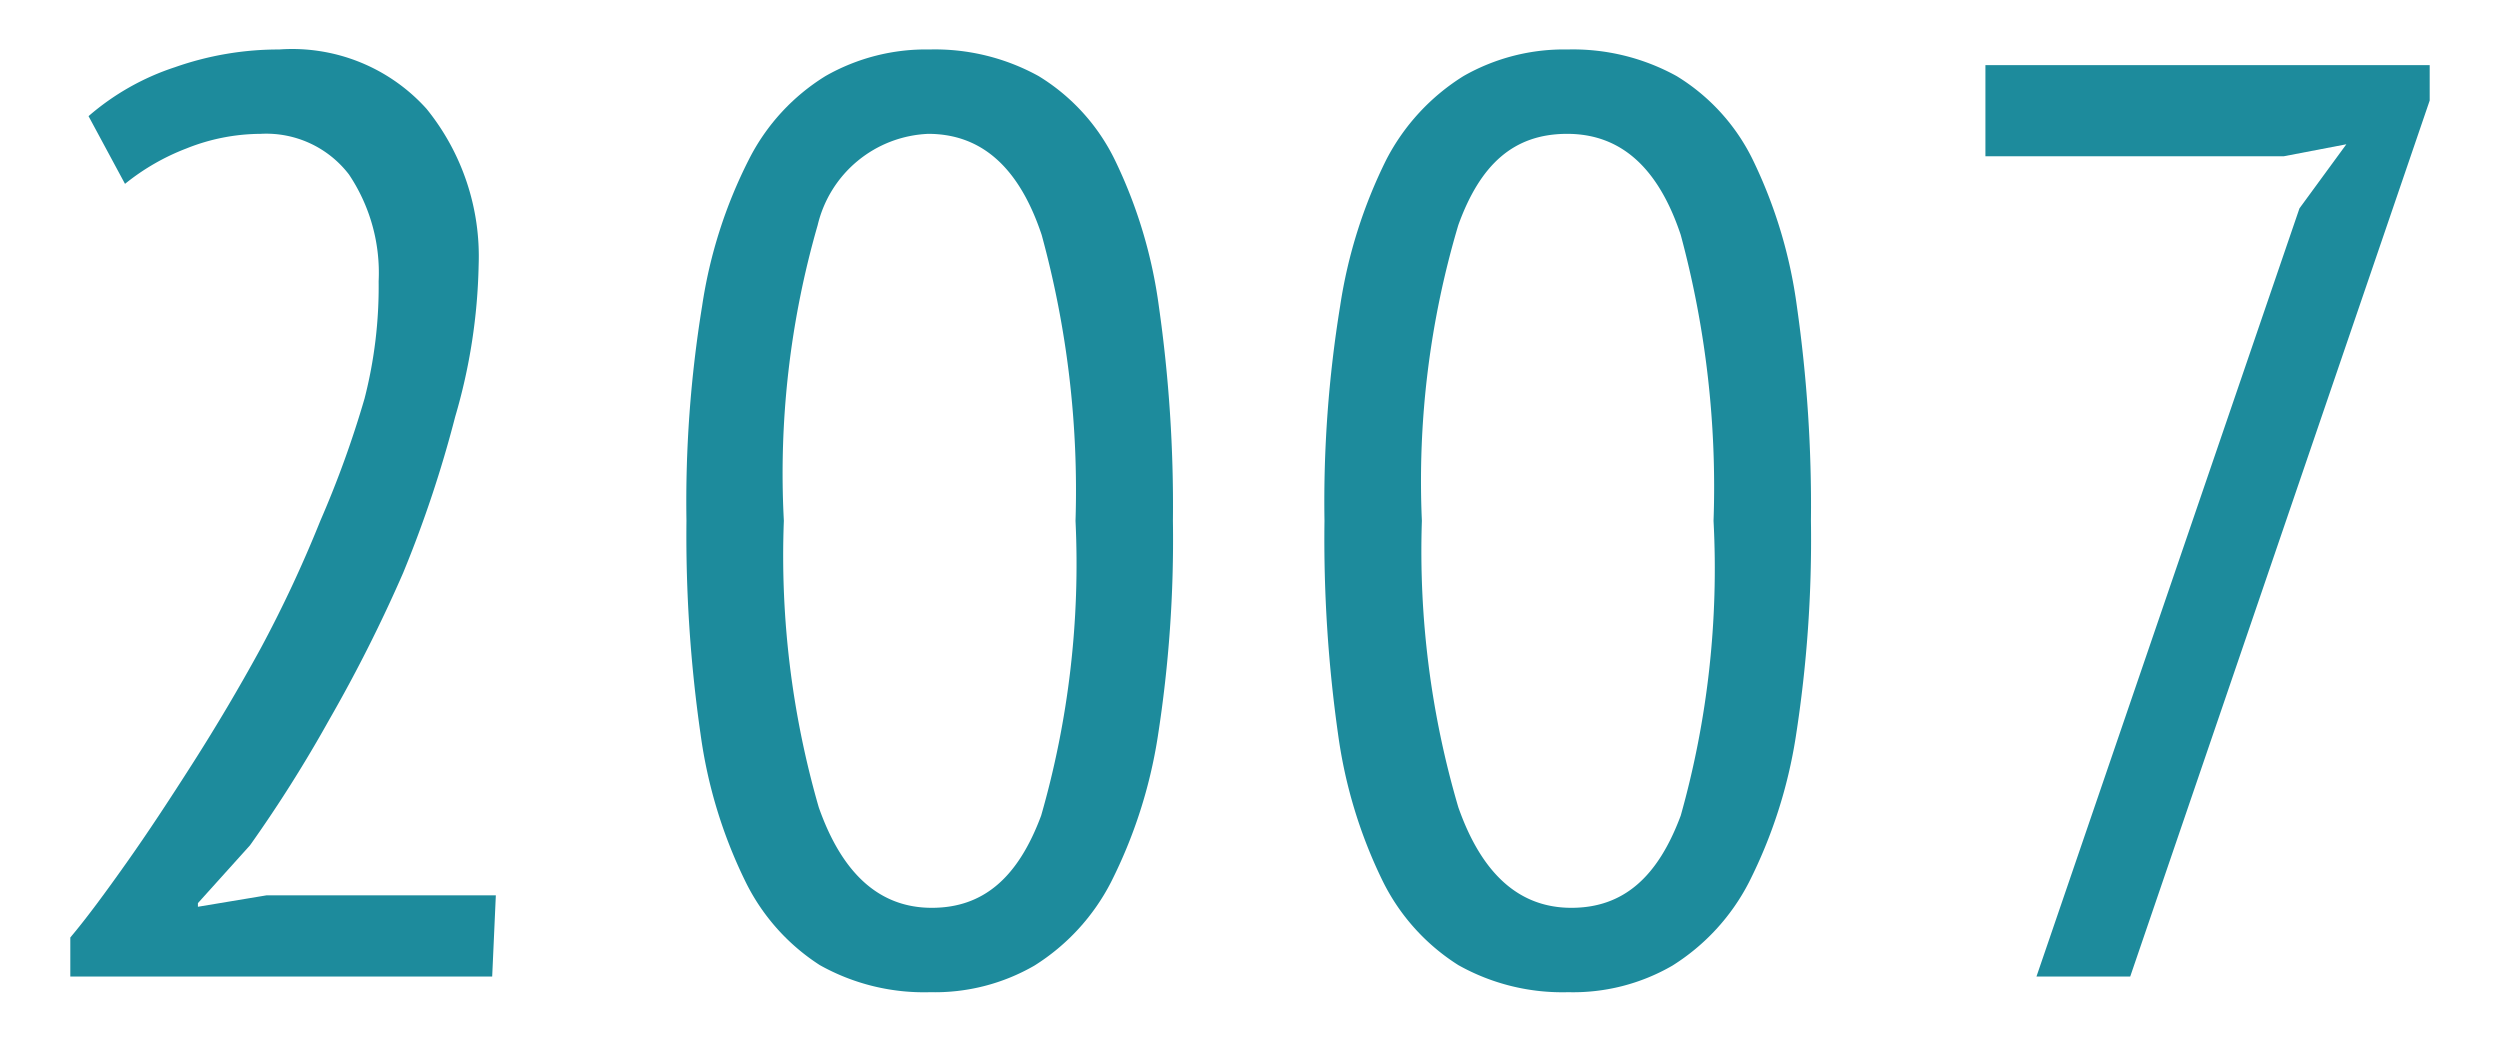
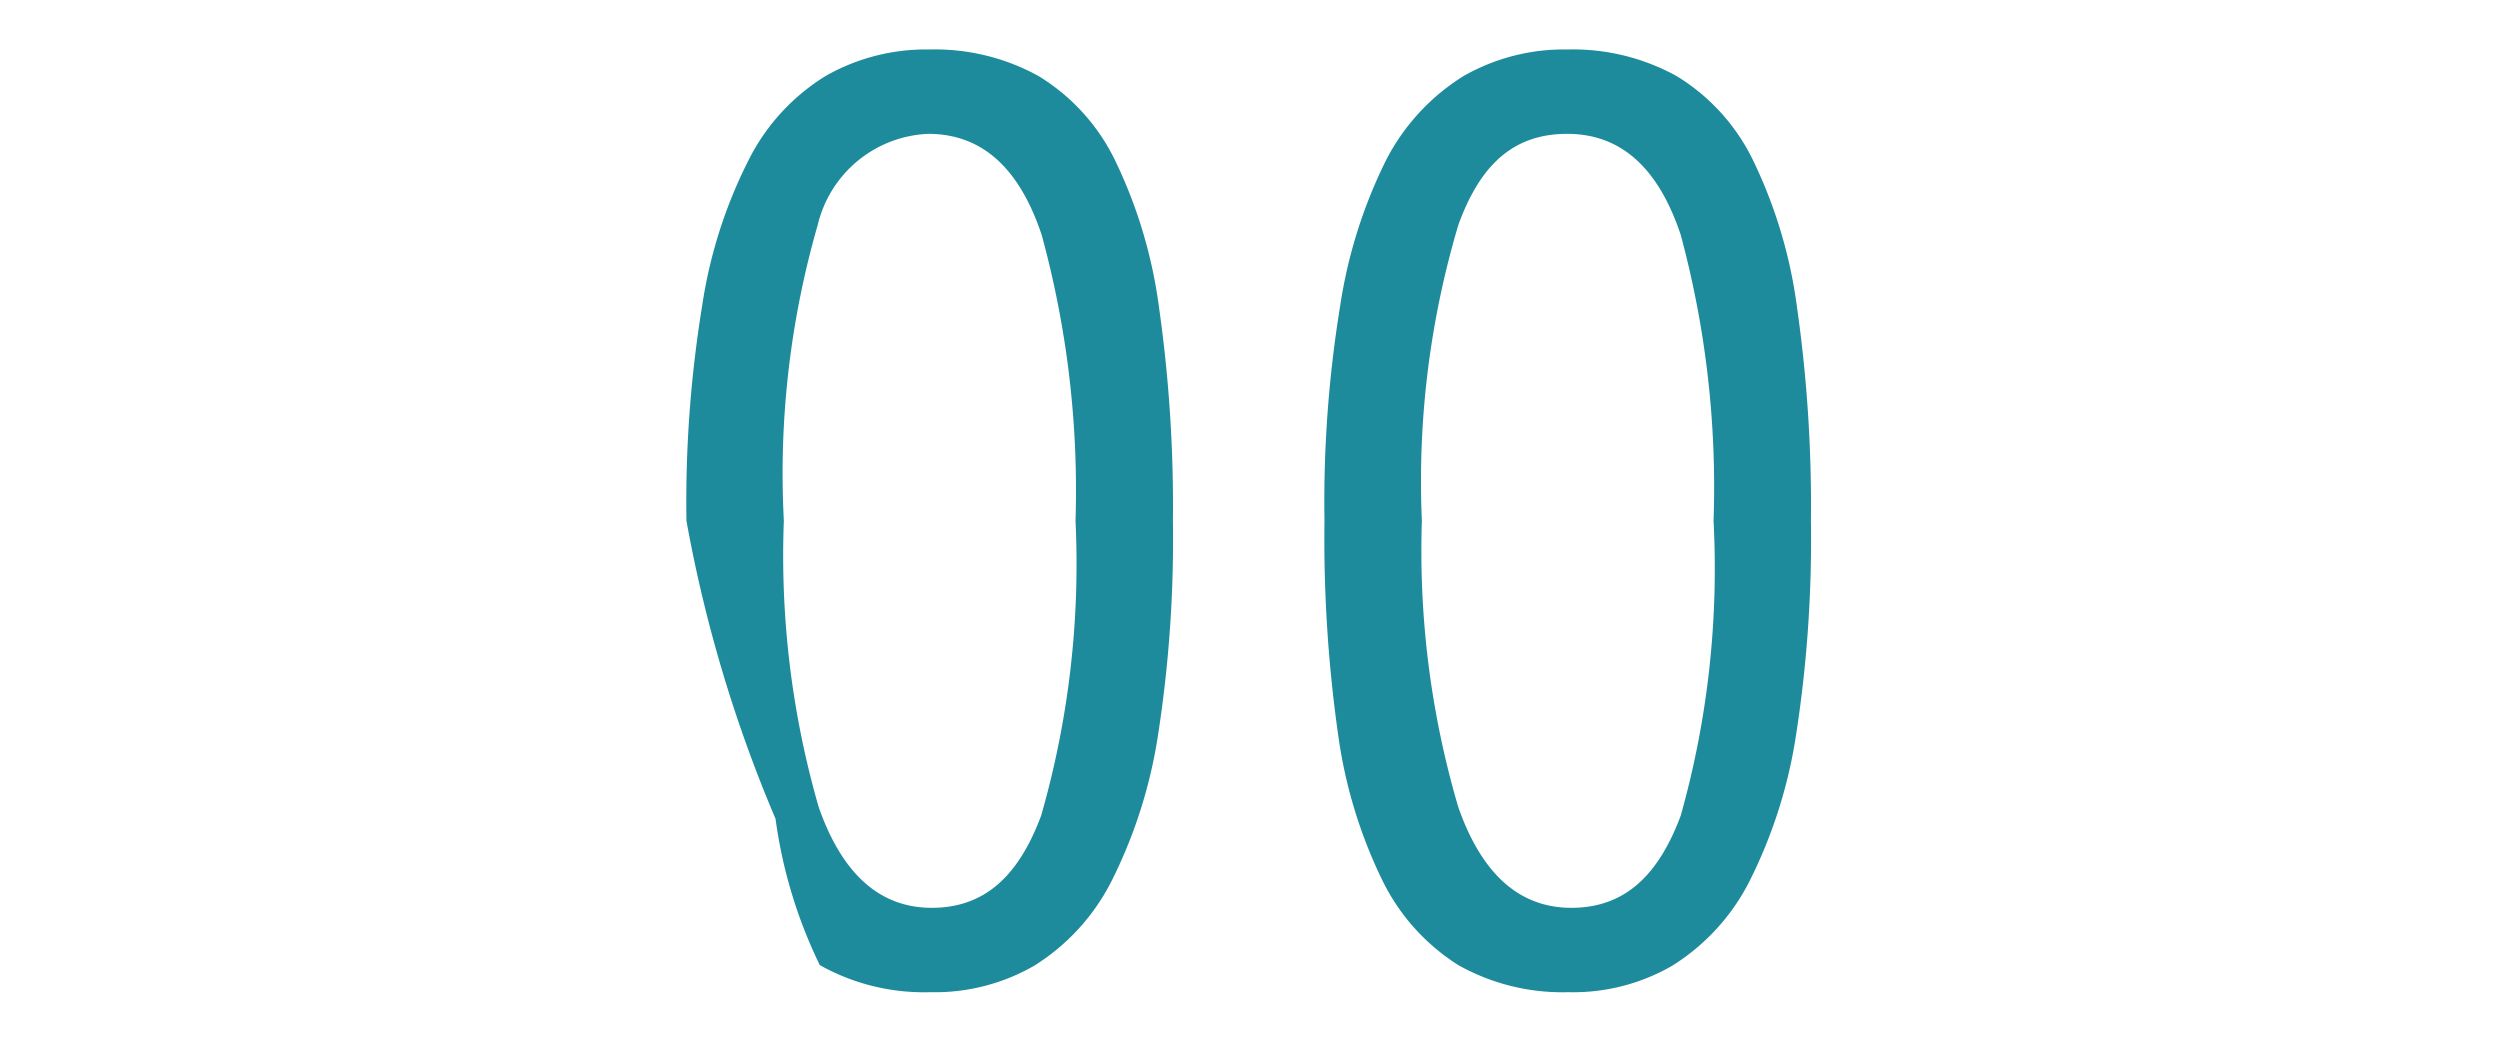
<svg xmlns="http://www.w3.org/2000/svg" id="レイヤー_1" data-name="レイヤー 1" viewBox="0 0 48 20">
  <defs>
    <style>.cls-1{fill:#1d8b9c;}</style>
  </defs>
-   <path class="cls-1" d="M9.45,18.75H1.35V18c.32-.38.68-.87,1.09-1.45s.83-1.22,1.27-1.91.88-1.43,1.3-2.2A24.27,24.27,0,0,0,6.15,10,19.68,19.68,0,0,0,7,7.65,8.63,8.63,0,0,0,7.27,5.4,3.39,3.39,0,0,0,6.7,3.35,2,2,0,0,0,5,2.57a3.86,3.86,0,0,0-1.42.28,4.35,4.35,0,0,0-1.18.68l-.7-1.3a4.82,4.82,0,0,1,1.66-.94,6,6,0,0,1,2-.34A3.47,3.47,0,0,1,8.19,2.09a4.5,4.5,0,0,1,1,3A11.06,11.06,0,0,1,8.74,8a22.79,22.79,0,0,1-1,3,28.58,28.58,0,0,1-1.42,2.82,26.09,26.09,0,0,1-1.52,2.41l-1,1.11v.07l1.32-.22h4.4Z" />
-   <path class="cls-1" d="M13.18,10a23.39,23.39,0,0,1,.3-4.12,9.17,9.17,0,0,1,.9-2.82,4,4,0,0,1,1.47-1.6,3.89,3.89,0,0,1,2-.51,4.12,4.12,0,0,1,2.09.51,3.87,3.87,0,0,1,1.46,1.6,9.24,9.24,0,0,1,.85,2.82A27.05,27.05,0,0,1,22.52,10a24.51,24.51,0,0,1-.29,4.14,9.4,9.4,0,0,1-.9,2.8,4.1,4.1,0,0,1-1.47,1.6,3.82,3.82,0,0,1-2,.51,4.09,4.09,0,0,1-2.12-.52A4,4,0,0,1,14.3,16.9a9.25,9.25,0,0,1-.85-2.81A26.72,26.72,0,0,1,13.18,10Zm1.87,0a17.42,17.42,0,0,0,.67,5.5c.45,1.28,1.17,1.93,2.17,1.93s1.66-.59,2.1-1.77A17.5,17.5,0,0,0,20.65,10,18.58,18.58,0,0,0,20,4.51c-.43-1.29-1.15-1.94-2.18-1.94a2.28,2.28,0,0,0-2.12,1.75A17.22,17.22,0,0,0,15.05,10Z" />
+   <path class="cls-1" d="M13.18,10a23.39,23.39,0,0,1,.3-4.12,9.17,9.17,0,0,1,.9-2.82,4,4,0,0,1,1.47-1.6,3.89,3.89,0,0,1,2-.51,4.12,4.12,0,0,1,2.09.51,3.87,3.87,0,0,1,1.46,1.6,9.24,9.24,0,0,1,.85,2.82A27.05,27.05,0,0,1,22.52,10a24.51,24.51,0,0,1-.29,4.14,9.4,9.4,0,0,1-.9,2.8,4.1,4.1,0,0,1-1.47,1.6,3.82,3.82,0,0,1-2,.51,4.09,4.09,0,0,1-2.12-.52a9.25,9.25,0,0,1-.85-2.81A26.72,26.72,0,0,1,13.18,10Zm1.87,0a17.42,17.42,0,0,0,.67,5.5c.45,1.28,1.17,1.93,2.17,1.93s1.66-.59,2.1-1.77A17.5,17.5,0,0,0,20.65,10,18.58,18.58,0,0,0,20,4.51c-.43-1.29-1.15-1.94-2.18-1.94a2.28,2.28,0,0,0-2.12,1.75A17.22,17.22,0,0,0,15.05,10Z" />
  <path class="cls-1" d="M25.43,10a23.39,23.39,0,0,1,.3-4.12,9.46,9.46,0,0,1,.89-2.82,4.12,4.12,0,0,1,1.48-1.6,3.89,3.89,0,0,1,2-.51,4.12,4.12,0,0,1,2.09.51,3.87,3.87,0,0,1,1.46,1.6,9.24,9.24,0,0,1,.85,2.82A27.05,27.05,0,0,1,34.77,10a24.51,24.51,0,0,1-.29,4.14,9.4,9.4,0,0,1-.9,2.8,4.1,4.1,0,0,1-1.47,1.6,3.8,3.8,0,0,1-2,.51A4.08,4.08,0,0,1,28,18.53a4,4,0,0,1-1.46-1.63,9.25,9.25,0,0,1-.85-2.81A26.72,26.72,0,0,1,25.43,10Zm1.87,0A17.42,17.42,0,0,0,28,15.5c.45,1.28,1.17,1.93,2.17,1.93s1.66-.59,2.1-1.77A17.5,17.5,0,0,0,32.9,10a18.58,18.58,0,0,0-.63-5.49c-.43-1.29-1.15-1.94-2.18-1.94S28.42,3.16,28,4.32A17.22,17.22,0,0,0,27.3,10Z" />
-   <path class="cls-1" d="M39.1,18.75,44.15,4l.9-1.23L43.85,3H38.12V1.25h8.53v.68L40.9,18.75Z" />
</svg>